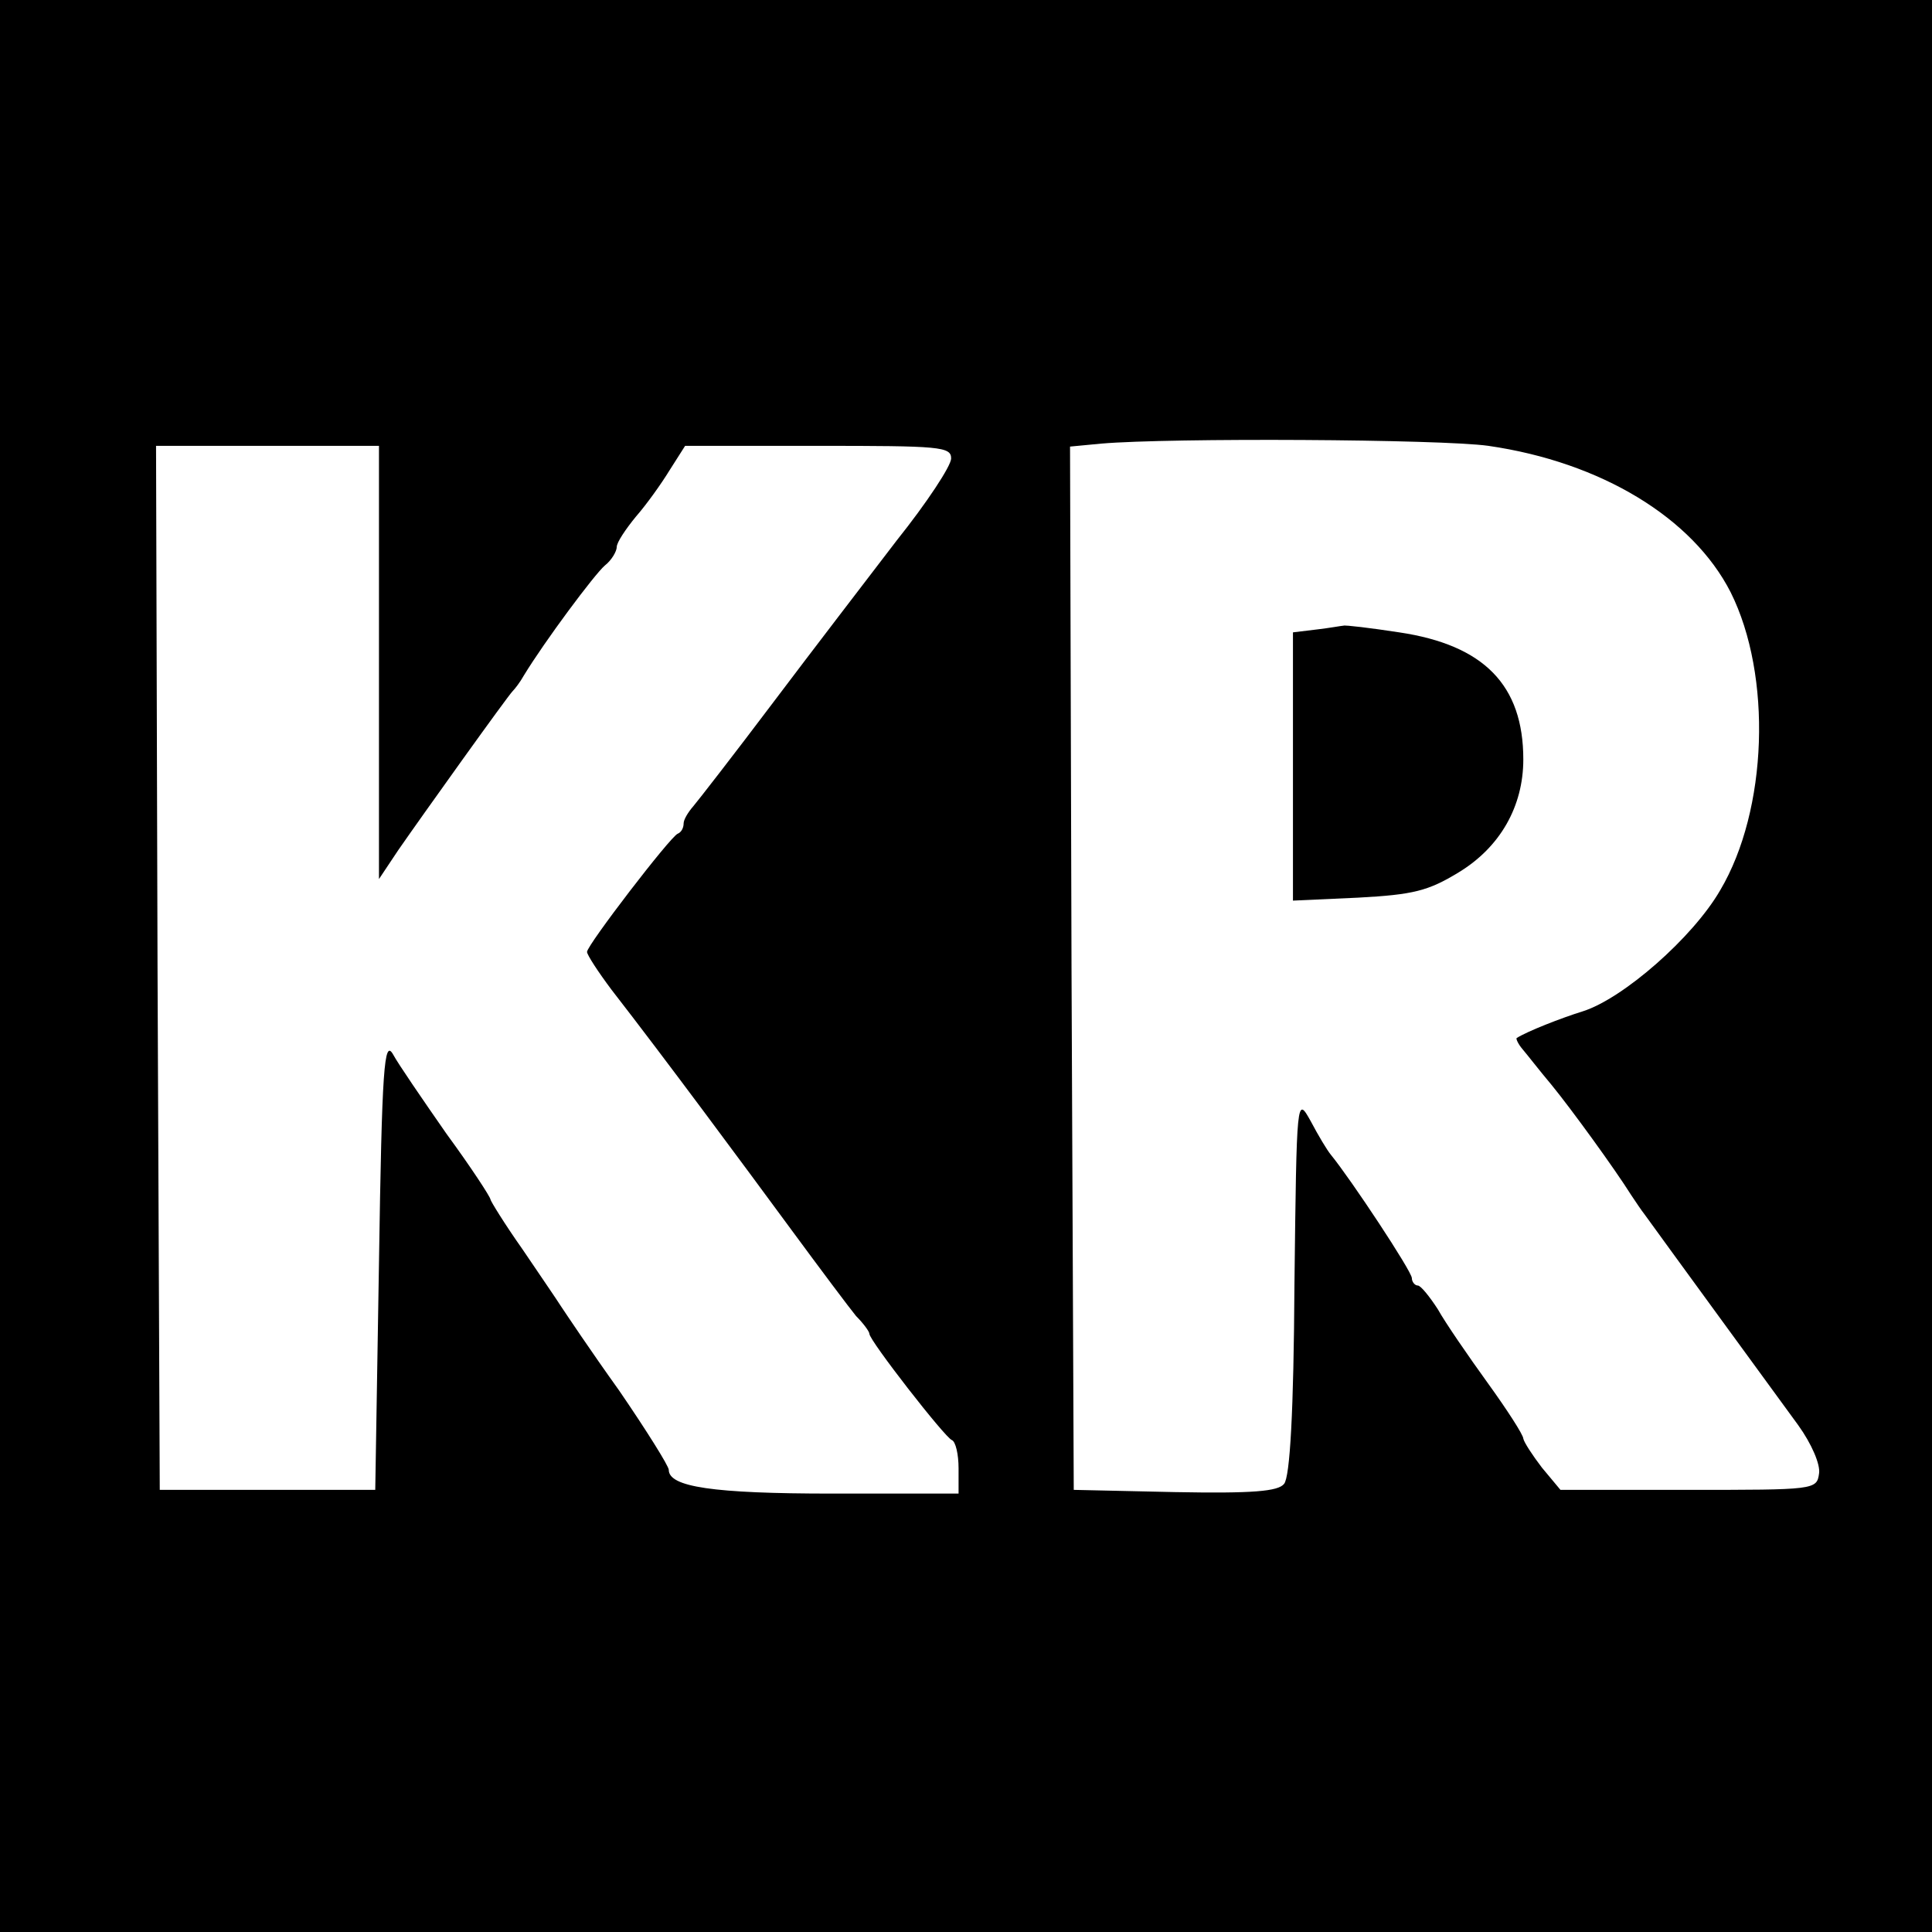
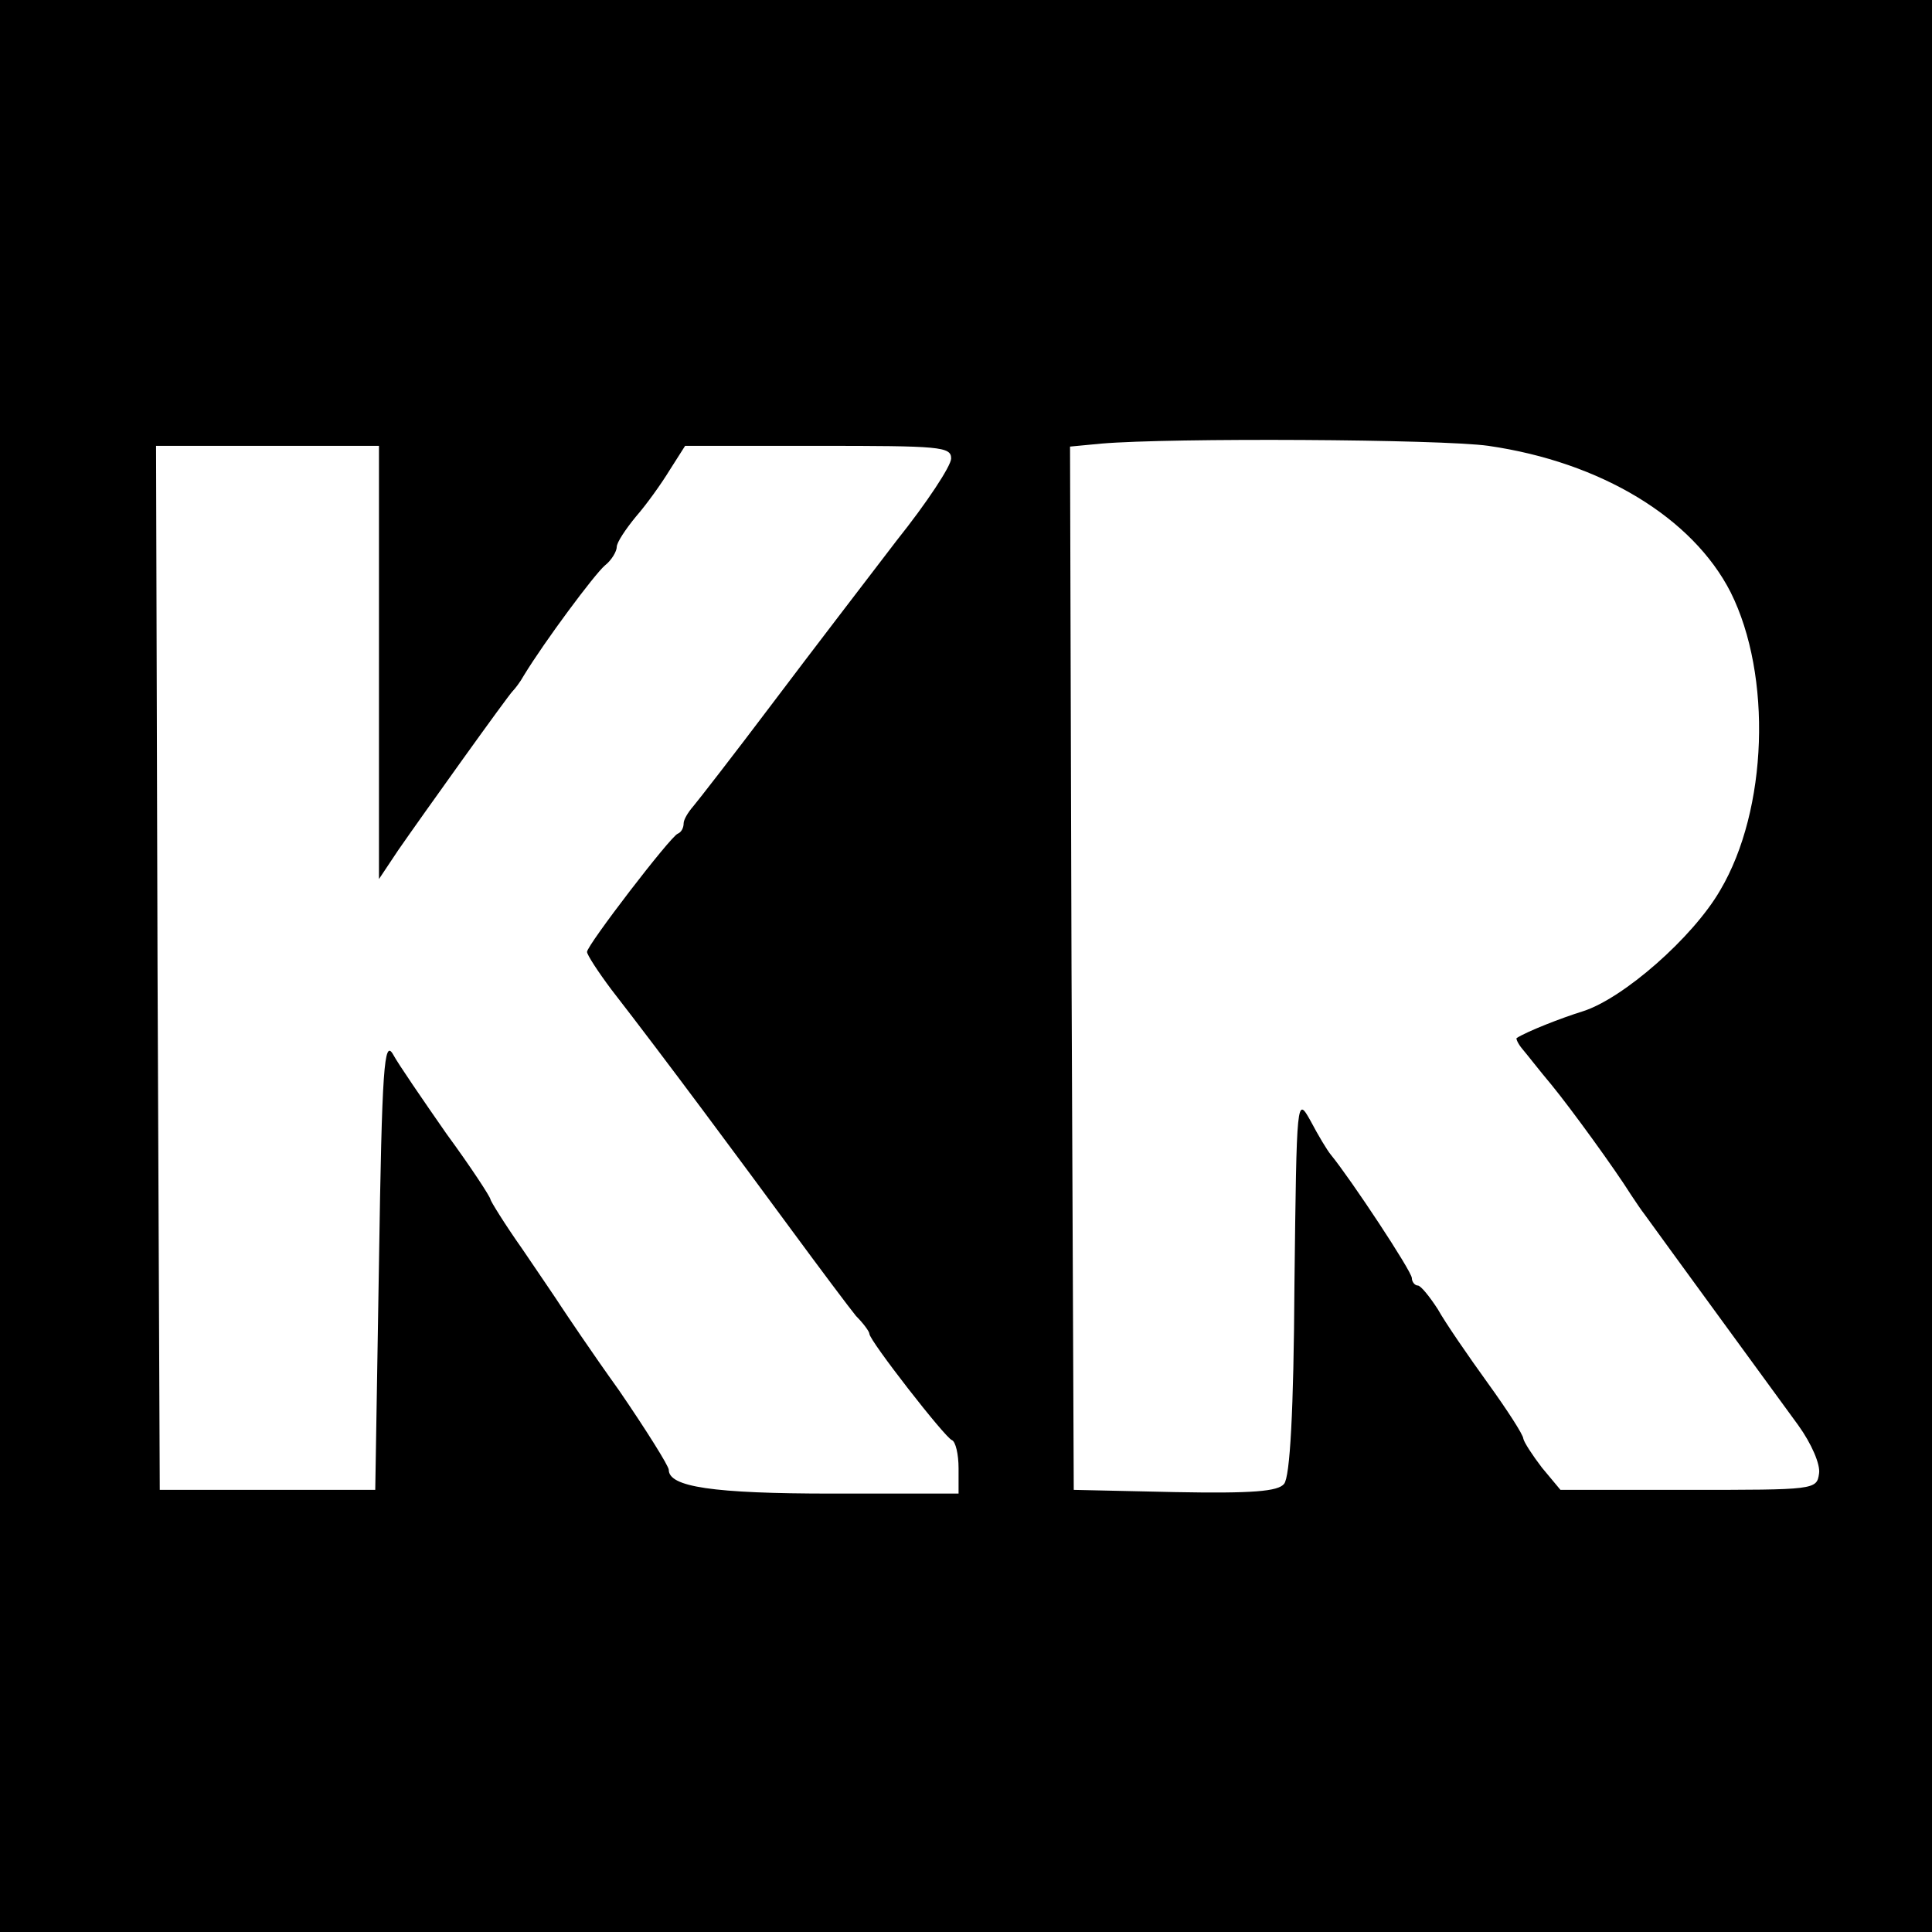
<svg xmlns="http://www.w3.org/2000/svg" version="1.0" width="260pt" height="260pt" viewBox="0 0 260 260" preserveAspectRatio="xMidYMid meet">
  <g transform="translate(0,260) scale(0.1,-0.1)" fill="#000000" stroke="none">
    <path d="M0 1300 l0 -1300 1300 0 1300 0 0 1300 0 1300 -1300 0 -1300 0 0 -1300z m2003 700 c152 -22 275 -97 326 -197 56 -112 50 -293 -14 -401 -37 -64 -131 -146 -185 -163 -29 -9 -75 -27 -89 -36 -1 -1 2 -8 8 -15 6 -7 23 -29 39 -48 27 -33 85 -113 107 -148 6 -9 14 -21 18 -26 23 -32 180 -247 207 -284 18 -25 30 -53 28 -65 -3 -22 -6 -22 -176 -22 l-172 0 -25 30 c-13 17 -24 34 -25 39 0 5 -22 39 -48 75 -26 36 -57 81 -67 99 -11 17 -23 32 -27 32 -4 0 -8 5 -8 10 0 9 -82 133 -109 166 -5 6 -17 26 -27 45 -19 34 -19 34 -22 -220 -1 -170 -6 -259 -14 -268 -8 -10 -42 -13 -147 -11 l-136 3 -3 702 -2 702 42 4 c93 8 457 6 521 -3z m-1493 -291 l0 -292 26 39 c34 49 147 207 154 214 3 3 10 12 15 21 28 46 95 136 109 148 9 7 16 19 16 25 0 6 12 24 26 41 14 16 34 44 45 62 l21 33 179 0 c164 0 179 -1 179 -17 0 -10 -33 -60 -73 -110 -39 -51 -115 -150 -167 -219 -52 -69 -101 -132 -107 -139 -7 -8 -13 -18 -13 -23 0 -6 -3 -12 -8 -14 -10 -4 -122 -150 -122 -159 0 -4 15 -27 33 -51 73 -94 175 -232 242 -323 39 -53 78 -105 87 -116 10 -10 18 -21 18 -24 0 -9 102 -140 111 -143 5 -2 9 -19 9 -38 l0 -34 -170 0 c-161 0 -220 9 -220 32 0 5 -30 53 -67 107 -38 53 -72 104 -78 113 -5 8 -29 43 -52 77 -24 34 -43 65 -43 67 0 3 -26 43 -59 88 -32 46 -65 94 -72 107 -12 21 -15 -16 -19 -281 l-5 -305 -145 0 -145 0 -3 703 -2 702 150 0 150 0 0 -291z" />
-     <path d="M1773 1753 l-33 -4 0 -181 0 -180 88 4 c74 4 94 9 135 34 56 34 87 89 87 152 0 100 -53 154 -167 171 -39 6 -73 10 -75 9 -2 0 -18 -3 -35 -5z" />
  </g>
</svg>